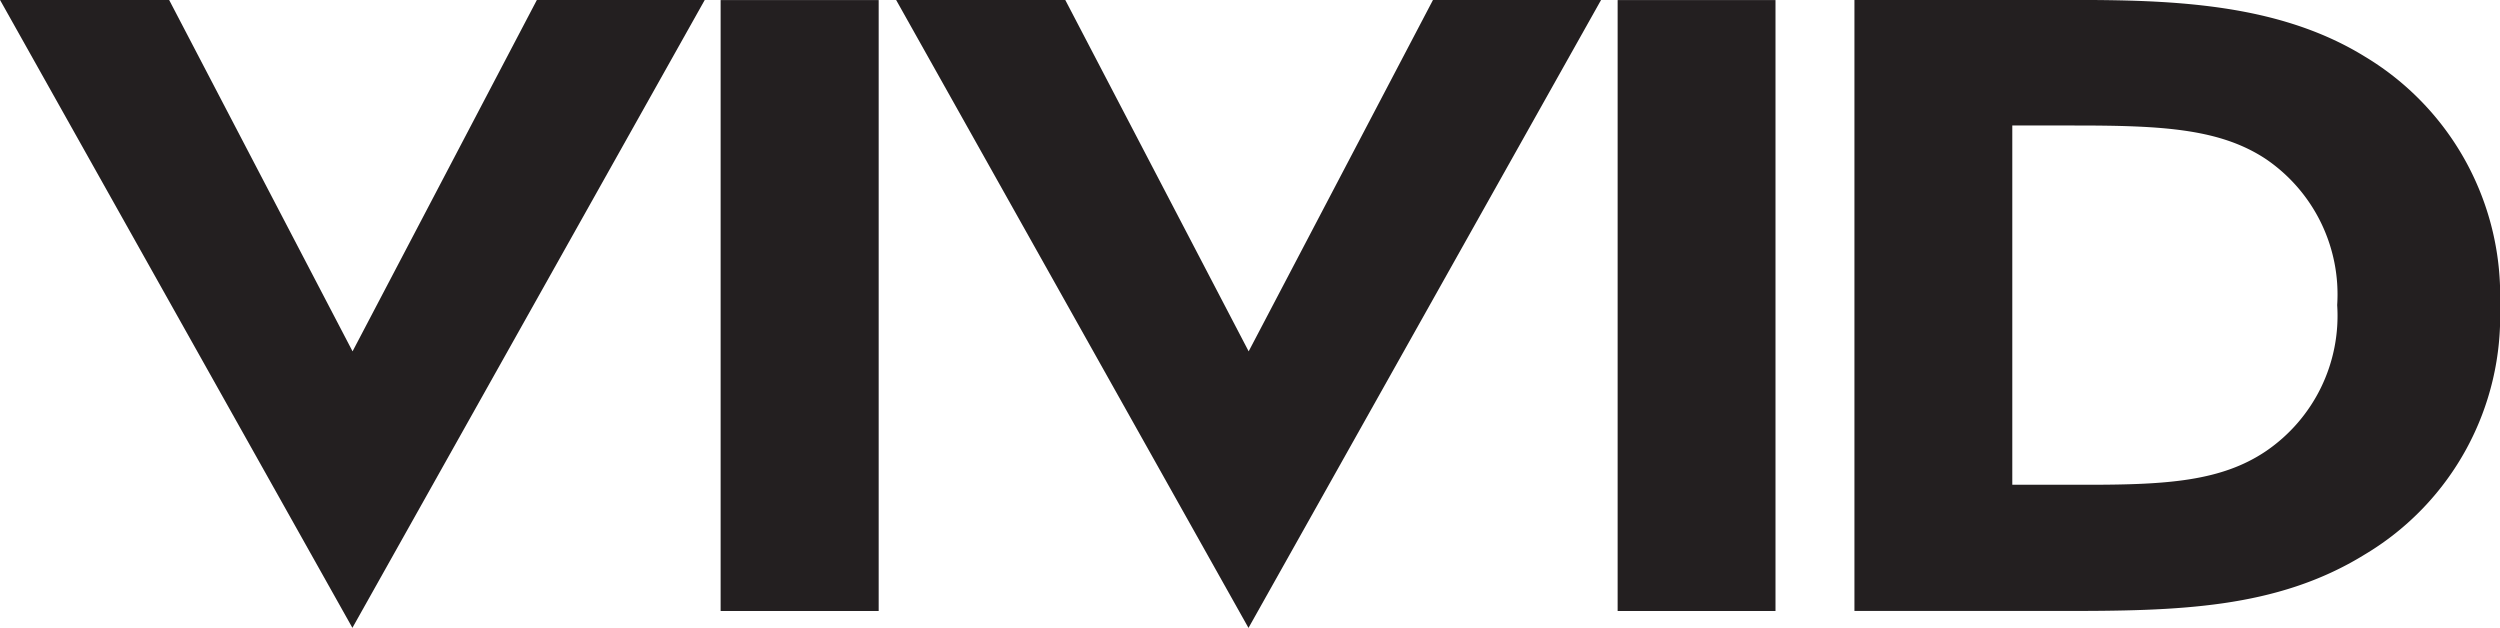
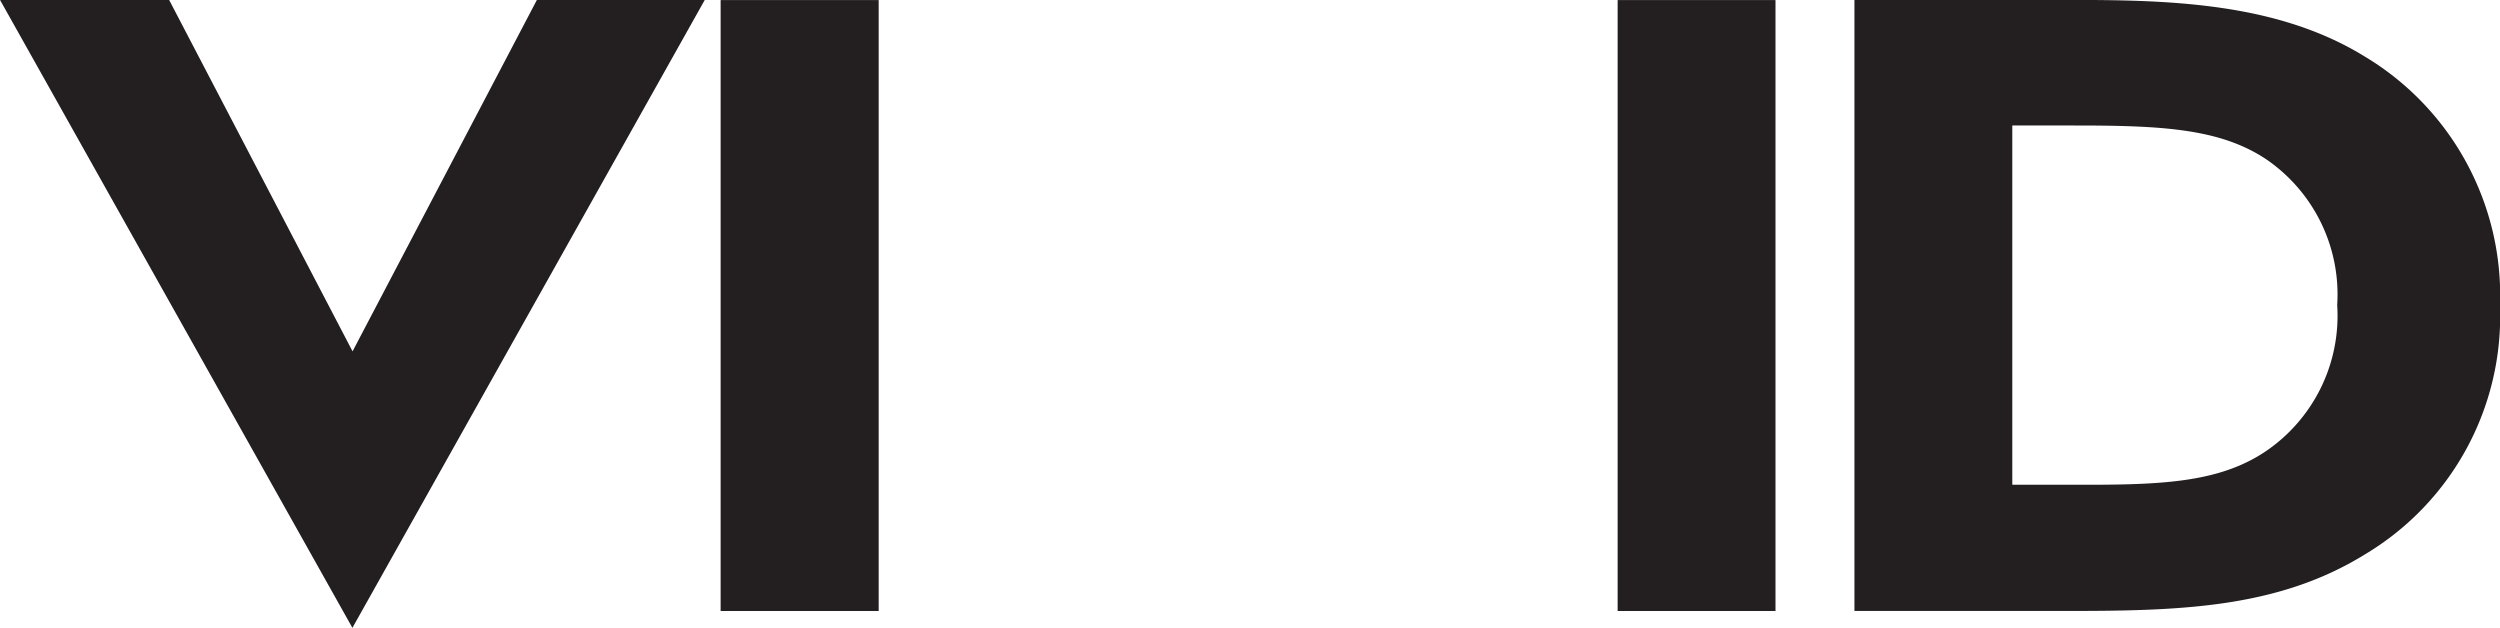
<svg xmlns="http://www.w3.org/2000/svg" width="116.038" height="29.146" viewBox="0 0 116.038 29.146">
  <defs>
    <clipPath id="clip-path">
      <rect id="Rectangle_3" data-name="Rectangle 3" width="29.146" height="116.038" fill="none" />
    </clipPath>
  </defs>
  <g id="Group_269" data-name="Group 269" transform="translate(116.038) rotate(90)">
    <path id="Path_1" data-name="Path 1" d="M0,109.683l16.309,8.555L0,126.751V134.6l29.142-16.355L0,101.891Z" transform="translate(-0.001 -18.564)" fill="#231f20" />
-     <path id="Path_2" data-name="Path 2" d="M0,58.822l16.309,8.555L0,75.889V83.74L29.146,67.385,0,51.02Z" transform="translate(-0.001 -9.296)" fill="#231f20" />
    <rect id="Rectangle_1" data-name="Rectangle 1" width="28.356" height="7.336" transform="translate(0.003 75.254)" fill="#231f20" />
    <rect id="Rectangle_2" data-name="Rectangle 2" width="28.356" height="7.327" transform="translate(0.003 33.628)" fill="#231f20" />
    <g id="Group_2" data-name="Group 2">
      <g id="Group_1" data-name="Group 1" clip-path="url(#clip-path)">
        <path id="Path_3" data-name="Path 3" d="M28.358,20.306v9.658H0V21.737C0,16.585-.191,10.844,2.622,6.281A12.938,12.938,0,0,1,14.2,0,12.875,12.875,0,0,1,25.739,6.281c2.532,4.1,2.619,8.718,2.619,14.025M5.824,19.75v2.887H22.5V19.1c0-3.672-.17-6.183-1.564-8.243a7.6,7.6,0,0,0-6.775-3.3,7.6,7.6,0,0,0-6.772,3.3c-1.431,2.151-1.564,4.874-1.564,8.889" transform="translate(0)" fill="#231f20" />
      </g>
    </g>
  </g>
</svg>